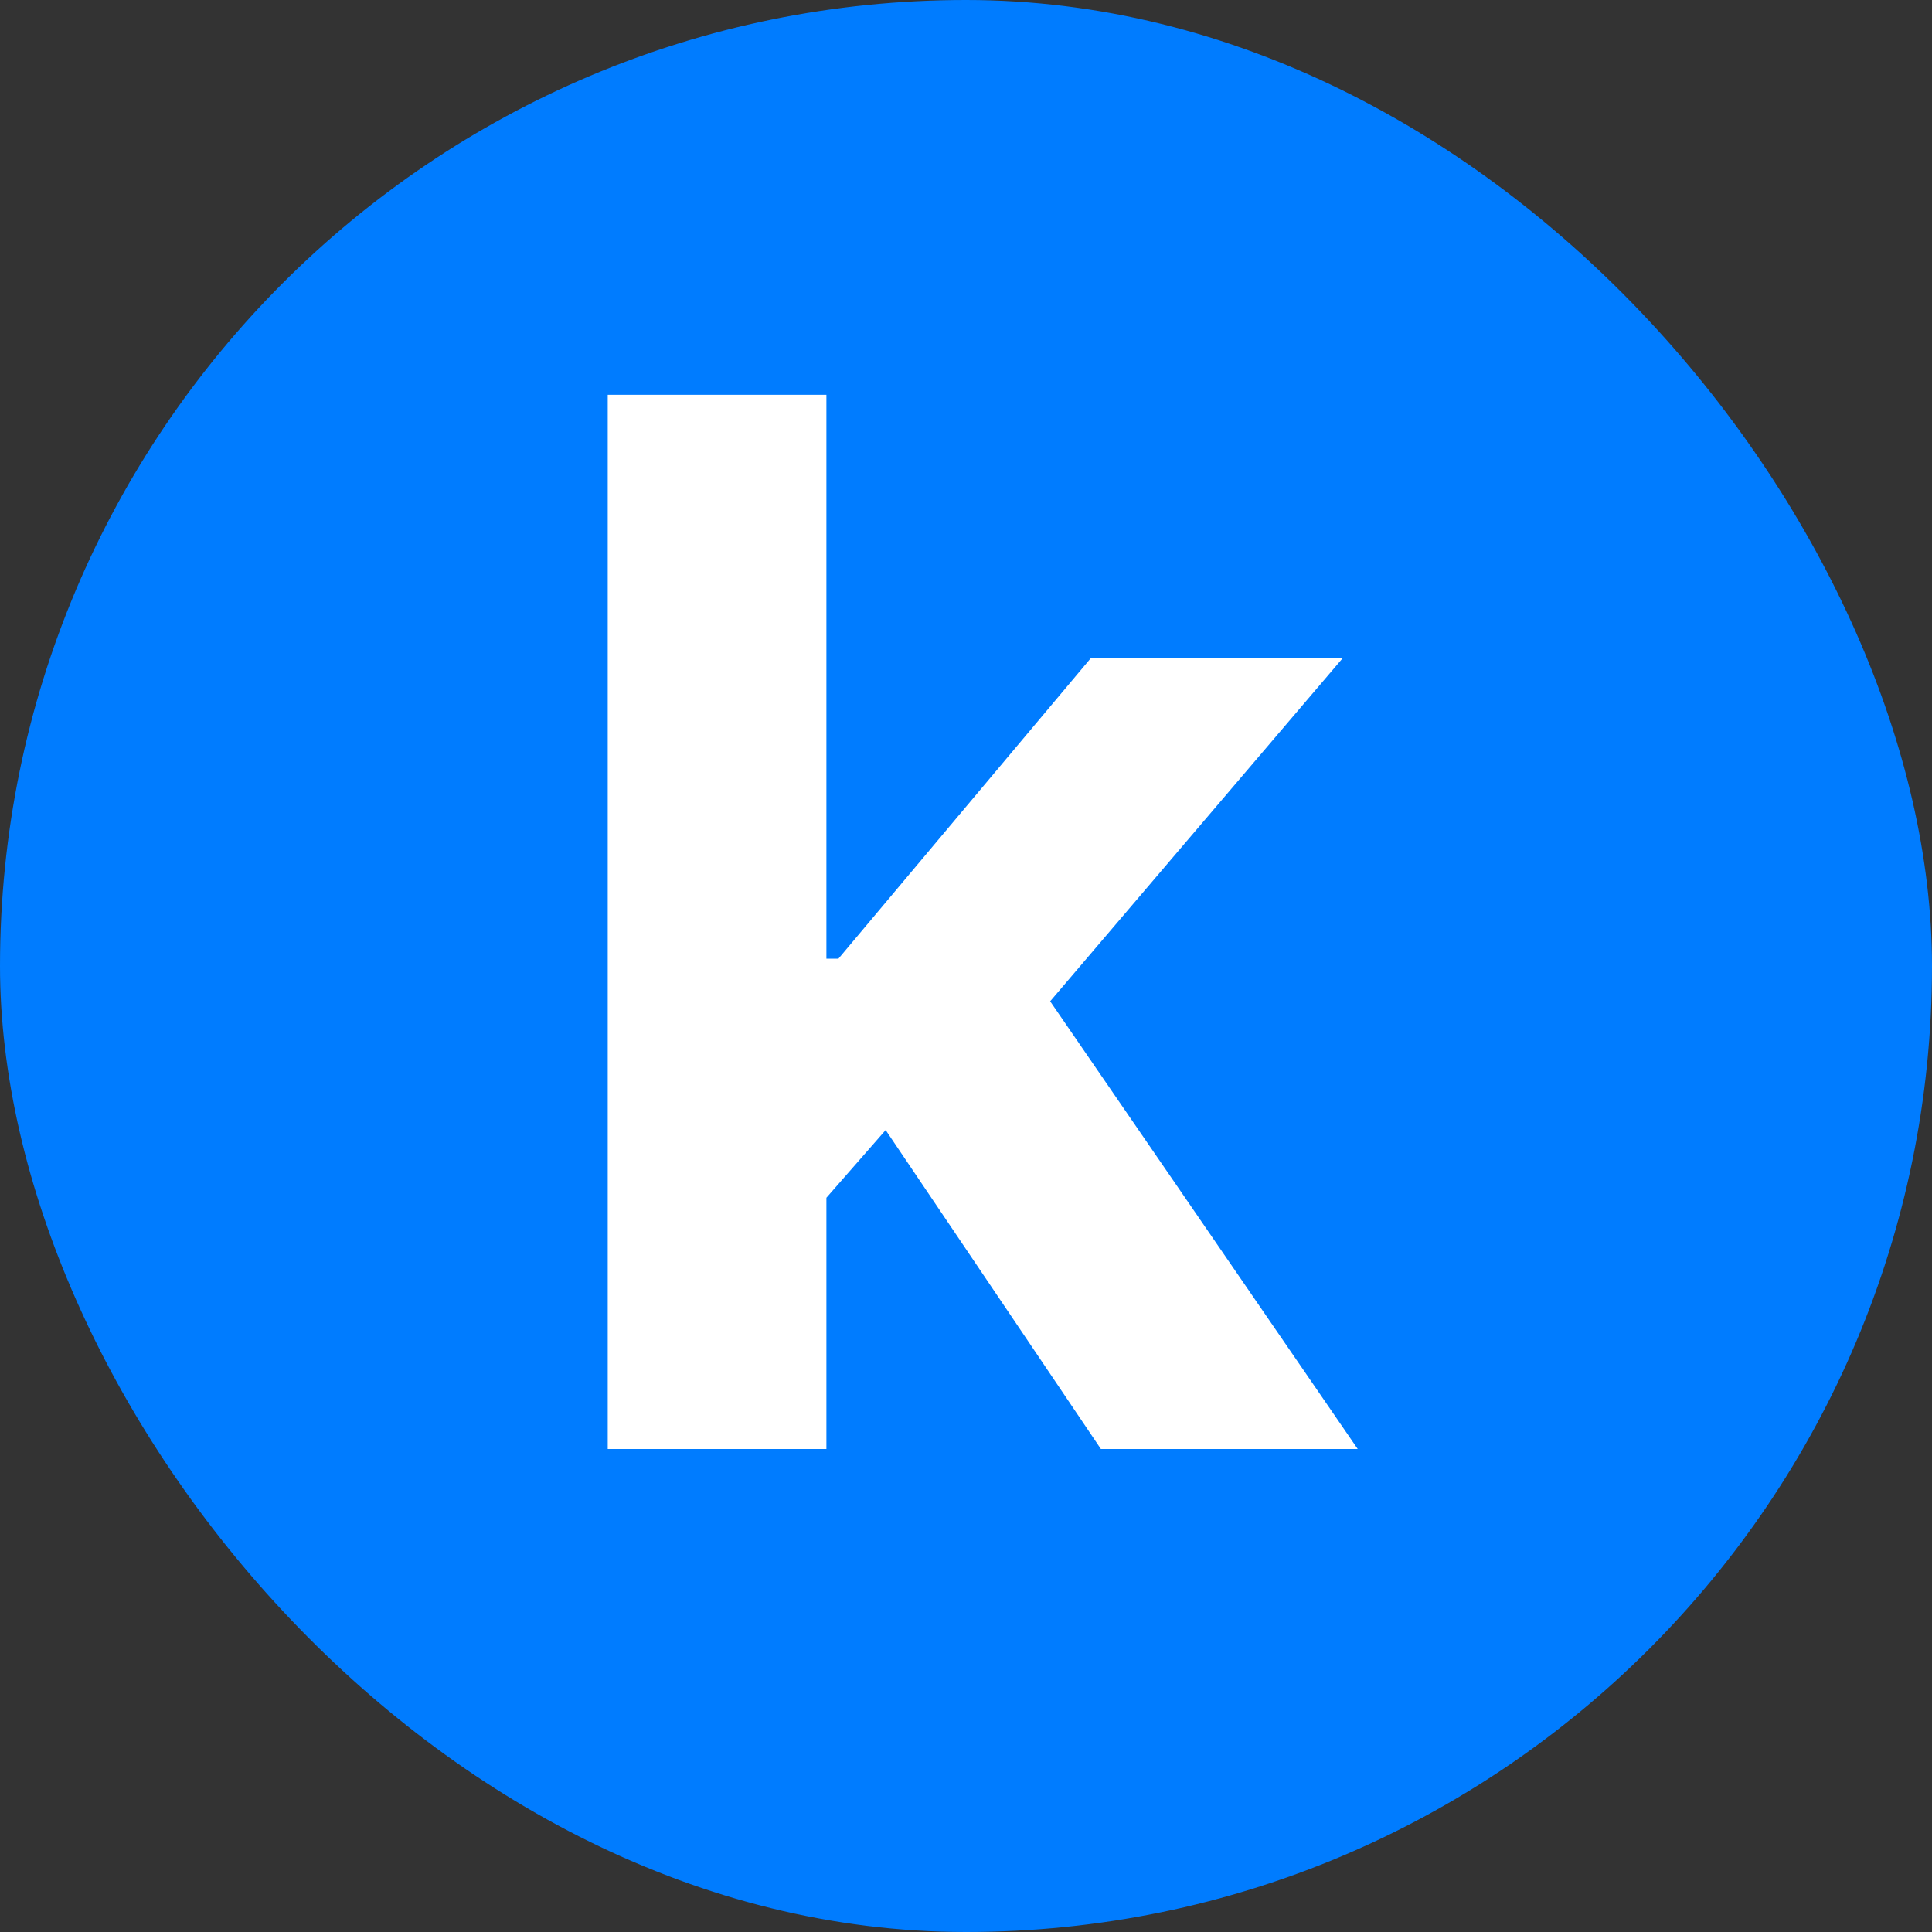
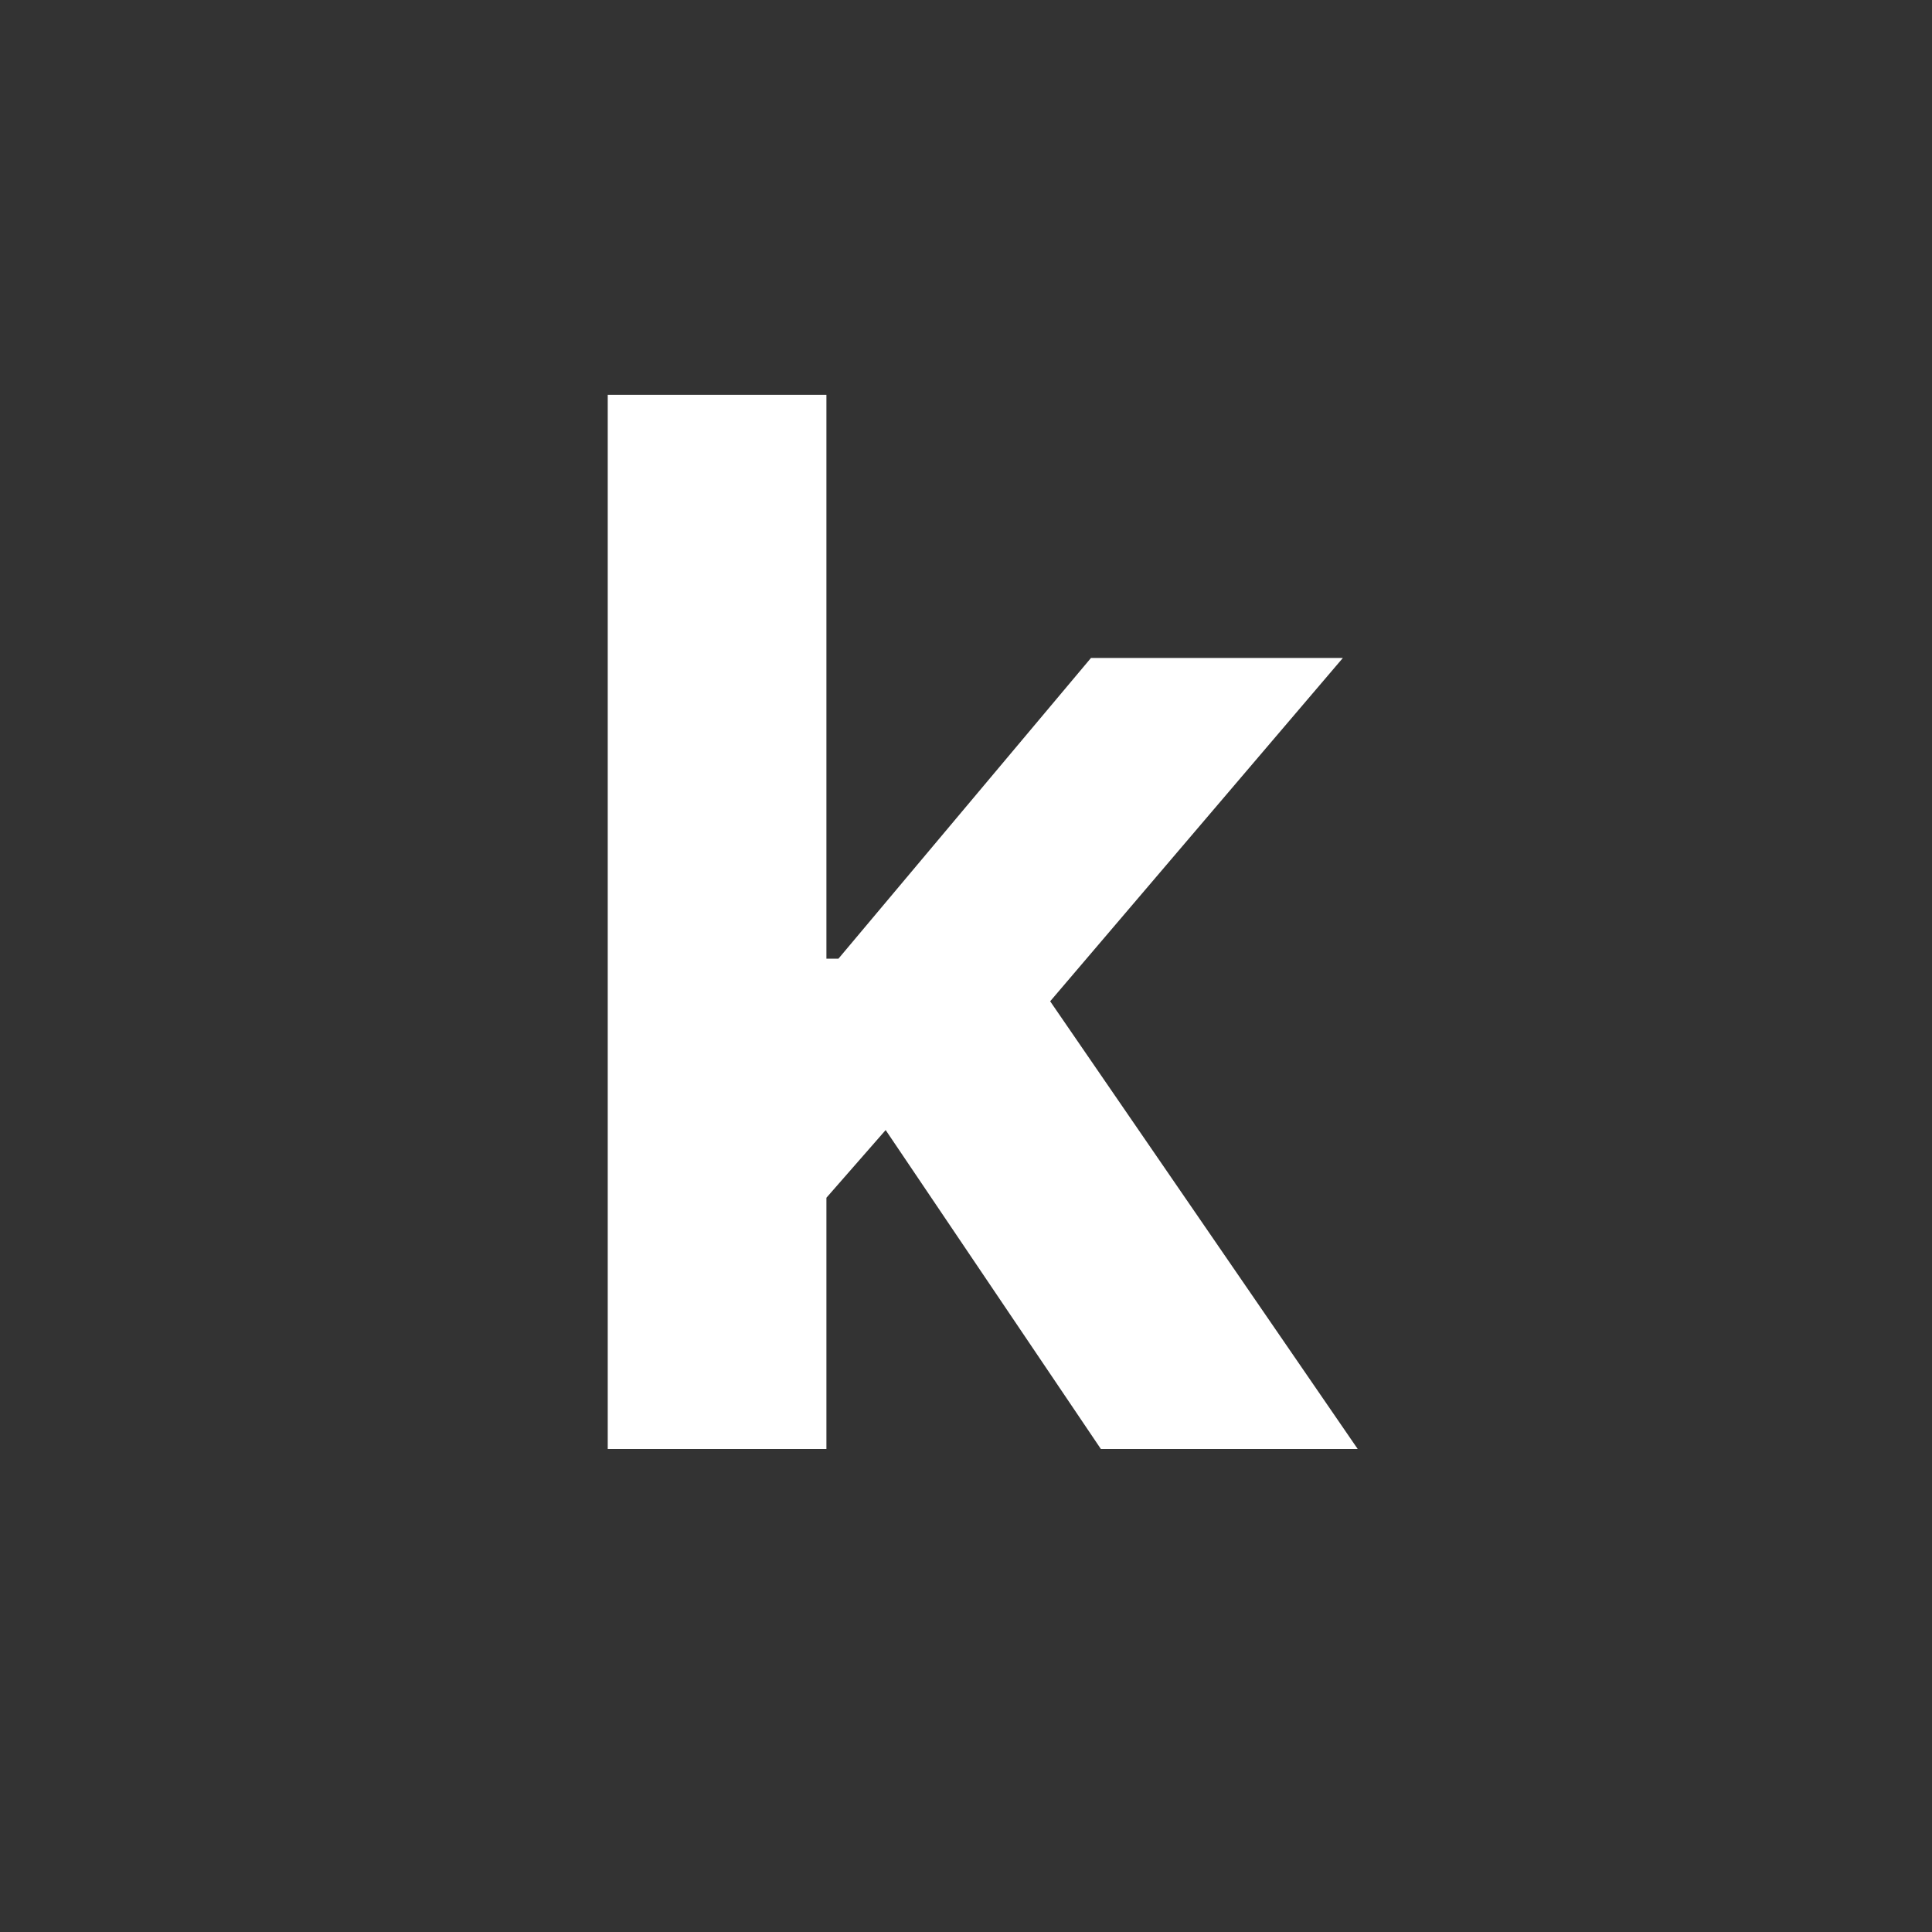
<svg xmlns="http://www.w3.org/2000/svg" width="32" height="32" viewBox="0 0 32 32" fill="none">
  <rect x="0" y="0" width="32" height="32" fill="#333333" stroke="none" />
-   <rect width="32" height="32" rx="16" fill="#007CFF" />
-   <path d="M13.348 20.227L13.359 15.879H13.887L18.07 10.898H22.242L16.617 17.496H15.738L13.348 20.227ZM10.066 24V6.539H13.688V24H10.066ZM18.234 24L14.391 18.305L16.805 15.727L22.488 24H18.234Z" fill="white" />
+   <path d="M13.348 20.227L13.359 15.879H13.887L18.07 10.898H22.242L16.617 17.496H15.738L13.348 20.227ZM10.066 24V6.539H13.688V24H10.066M18.234 24L14.391 18.305L16.805 15.727L22.488 24H18.234Z" fill="white" />
</svg>